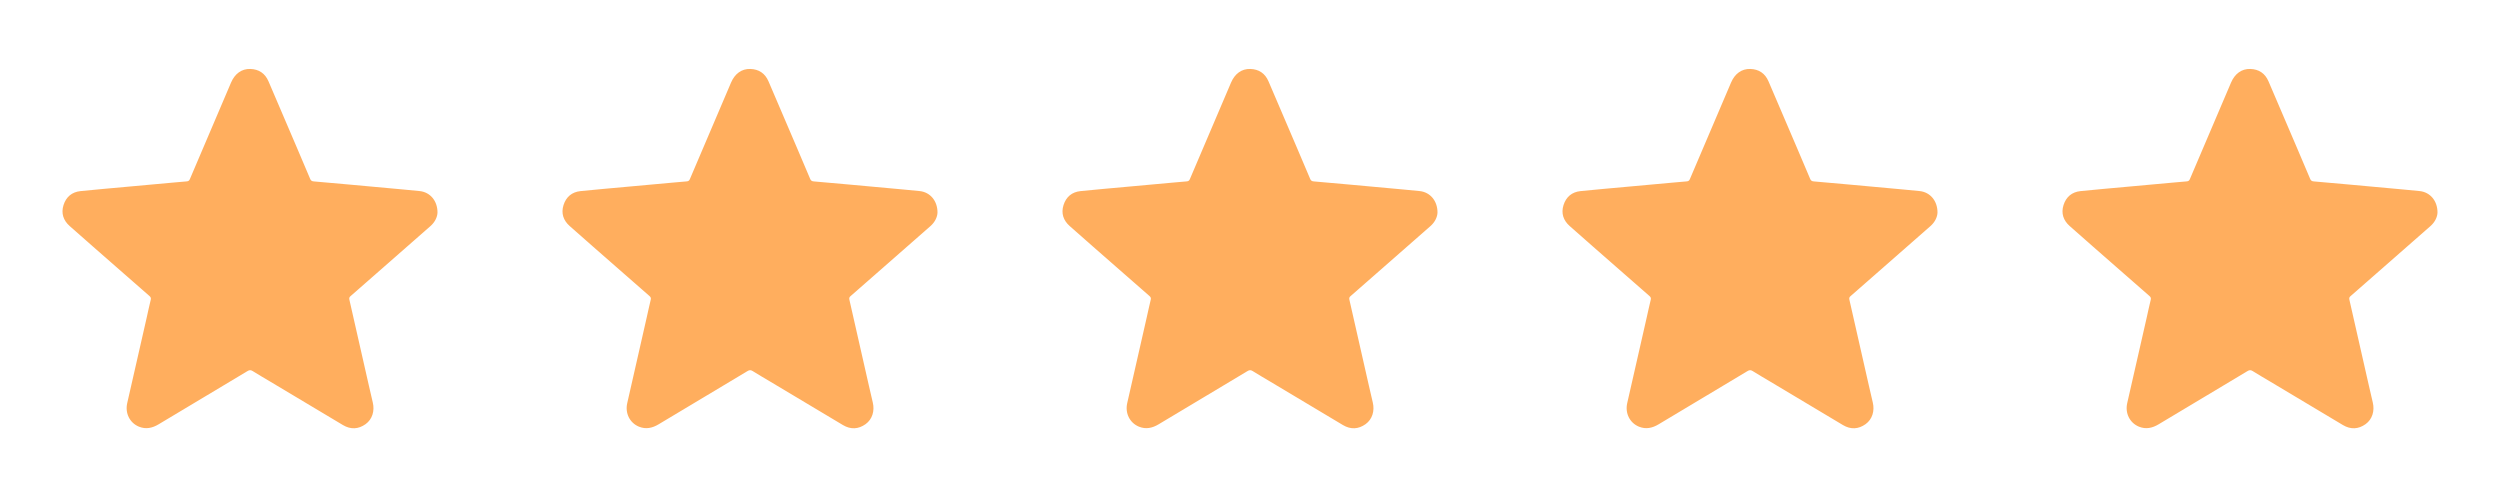
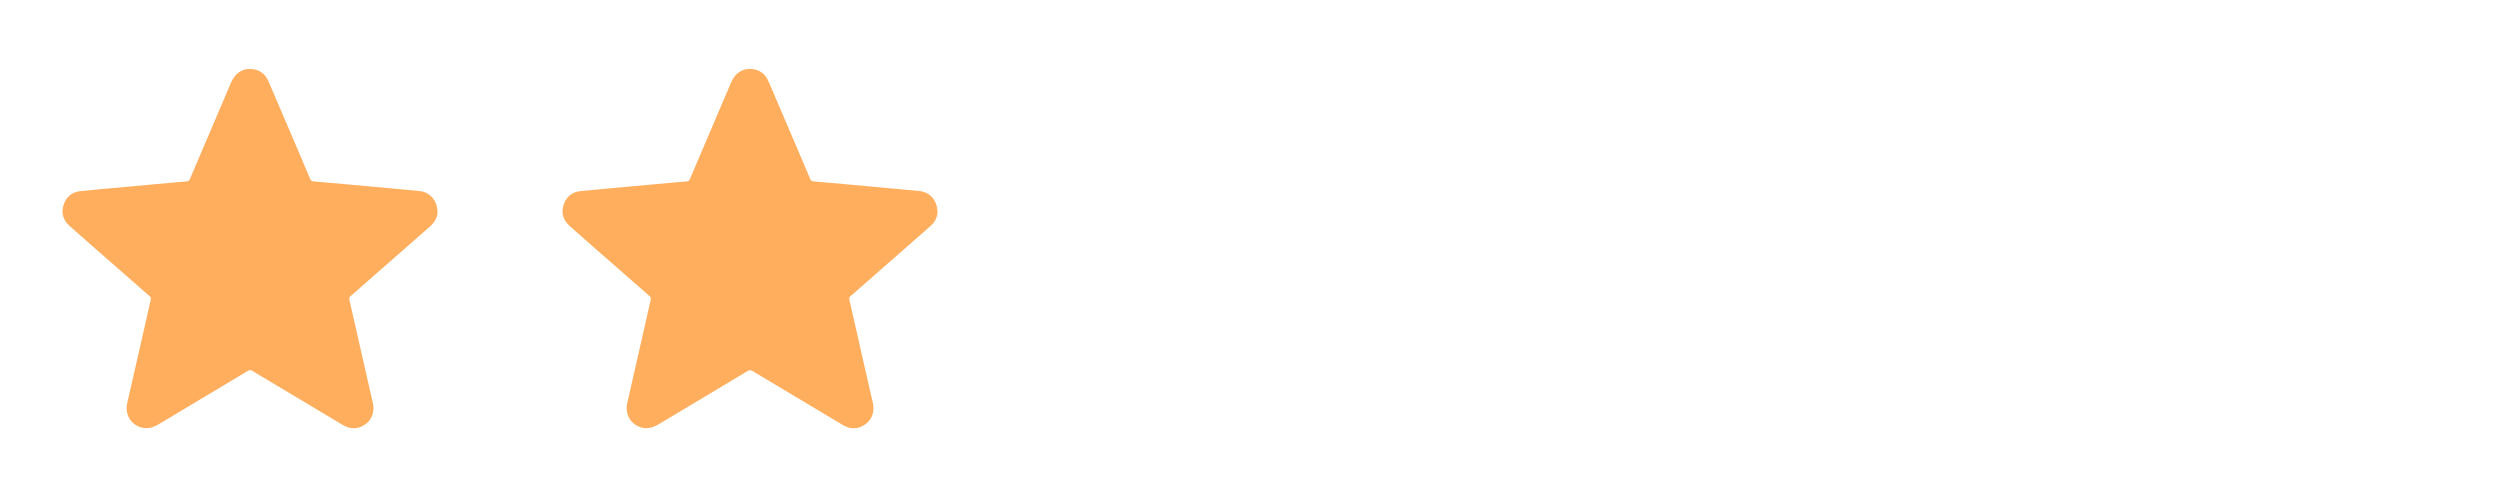
<svg xmlns="http://www.w3.org/2000/svg" width="120" height="24" viewBox="0 0 120 24" fill="none">
  <path d="M21 10.207C20.991 10.419 20.879 10.661 20.662 10.852C19.791 11.617 18.92 12.381 18.048 13.144C17.642 13.501 17.234 13.858 16.826 14.214C16.768 14.264 16.753 14.309 16.771 14.388C17.084 15.757 17.395 17.126 17.703 18.496C17.765 18.771 17.827 19.047 17.894 19.321C17.992 19.728 17.867 20.129 17.55 20.357C17.202 20.607 16.832 20.623 16.463 20.404C15.29 19.707 14.119 19.007 12.949 18.304C12.675 18.141 12.399 17.981 12.13 17.812C12.04 17.755 11.975 17.755 11.883 17.81C10.46 18.664 9.034 19.513 7.613 20.367C7.311 20.548 7.002 20.616 6.669 20.48C6.227 20.298 5.997 19.834 6.106 19.352C6.417 17.987 6.727 16.622 7.039 15.257C7.104 14.97 7.163 14.681 7.234 14.396C7.254 14.314 7.24 14.266 7.177 14.211C6.643 13.746 6.109 13.28 5.577 12.811C4.832 12.157 4.084 11.507 3.342 10.848C3.04 10.579 2.925 10.236 3.049 9.844C3.173 9.452 3.451 9.216 3.864 9.173C4.597 9.098 5.331 9.035 6.064 8.968C6.79 8.902 7.515 8.836 8.241 8.77C8.483 8.749 8.725 8.724 8.967 8.706C9.045 8.7 9.086 8.666 9.115 8.595C9.773 7.051 10.431 5.507 11.09 3.964C11.273 3.537 11.598 3.299 12.011 3.31C12.425 3.32 12.723 3.522 12.887 3.902C13.333 4.935 13.774 5.971 14.216 7.006C14.441 7.532 14.667 8.059 14.888 8.587C14.922 8.668 14.97 8.7 15.055 8.707C15.638 8.756 16.221 8.808 16.804 8.862C17.653 8.939 18.501 9.017 19.35 9.095C19.619 9.119 19.889 9.143 20.158 9.173C20.647 9.231 21.004 9.639 21 10.207Z" fill="#FFAE5E" />
  <path d="M45 10.207C44.991 10.419 44.879 10.661 44.662 10.852C43.791 11.617 42.92 12.381 42.048 13.144C41.642 13.501 41.234 13.858 40.826 14.214C40.768 14.264 40.753 14.309 40.771 14.388C41.084 15.757 41.395 17.126 41.703 18.496C41.765 18.771 41.827 19.047 41.894 19.321C41.992 19.728 41.867 20.129 41.55 20.357C41.202 20.607 40.832 20.623 40.463 20.404C39.29 19.707 38.119 19.007 36.949 18.304C36.675 18.141 36.399 17.981 36.13 17.812C36.04 17.755 35.975 17.755 35.883 17.81C34.46 18.664 33.034 19.513 31.613 20.367C31.311 20.548 31.002 20.616 30.669 20.48C30.227 20.298 29.997 19.834 30.107 19.352C30.417 17.987 30.727 16.622 31.038 15.257C31.104 14.97 31.163 14.681 31.233 14.396C31.254 14.314 31.24 14.266 31.177 14.211C30.643 13.746 30.109 13.28 29.577 12.811C28.832 12.157 28.084 11.507 27.343 10.848C27.04 10.579 26.925 10.236 27.049 9.844C27.173 9.452 27.451 9.216 27.864 9.173C28.597 9.098 29.331 9.035 30.064 8.968C30.79 8.902 31.515 8.836 32.241 8.77C32.483 8.749 32.725 8.724 32.967 8.706C33.045 8.7 33.086 8.666 33.115 8.595C33.773 7.051 34.431 5.507 35.09 3.964C35.273 3.537 35.598 3.299 36.011 3.31C36.425 3.32 36.723 3.522 36.887 3.902C37.333 4.935 37.774 5.971 38.216 7.006C38.441 7.532 38.667 8.059 38.888 8.587C38.922 8.668 38.97 8.7 39.055 8.707C39.638 8.756 40.221 8.808 40.804 8.862C41.653 8.939 42.501 9.017 43.35 9.095C43.619 9.119 43.889 9.143 44.158 9.173C44.647 9.231 45.004 9.639 45 10.207Z" fill="#FFAE5E" />
-   <path d="M69 10.207C68.991 10.419 68.879 10.661 68.662 10.852C67.791 11.617 66.92 12.381 66.048 13.144C65.641 13.501 65.234 13.858 64.826 14.214C64.768 14.264 64.753 14.309 64.771 14.388C65.084 15.757 65.395 17.126 65.703 18.496C65.765 18.771 65.827 19.047 65.894 19.321C65.992 19.728 65.867 20.129 65.55 20.357C65.202 20.607 64.832 20.623 64.463 20.404C63.29 19.707 62.119 19.007 60.949 18.304C60.675 18.141 60.399 17.981 60.13 17.812C60.04 17.755 59.975 17.755 59.883 17.81C58.46 18.664 57.034 19.513 55.613 20.367C55.311 20.548 55.002 20.616 54.669 20.48C54.227 20.298 53.997 19.834 54.106 19.352C54.417 17.987 54.727 16.622 55.038 15.257C55.104 14.97 55.163 14.681 55.233 14.396C55.254 14.314 55.24 14.266 55.177 14.211C54.643 13.746 54.109 13.28 53.577 12.811C52.832 12.157 52.084 11.507 51.343 10.848C51.04 10.579 50.925 10.236 51.049 9.844C51.173 9.452 51.45 9.216 51.864 9.173C52.597 9.098 53.331 9.035 54.064 8.968C54.79 8.902 55.515 8.836 56.241 8.77C56.483 8.749 56.725 8.724 56.967 8.706C57.045 8.7 57.086 8.666 57.115 8.595C57.773 7.051 58.431 5.507 59.09 3.964C59.273 3.537 59.598 3.299 60.011 3.31C60.425 3.32 60.723 3.522 60.887 3.902C61.333 4.935 61.774 5.971 62.216 7.006C62.441 7.532 62.667 8.059 62.888 8.587C62.922 8.668 62.97 8.7 63.055 8.707C63.638 8.756 64.221 8.808 64.804 8.862C65.653 8.939 66.501 9.017 67.35 9.095C67.619 9.119 67.889 9.143 68.158 9.173C68.647 9.231 69.004 9.639 69 10.207Z" fill="#FFAE5E" />
-   <path d="M93 10.207C92.991 10.419 92.879 10.661 92.662 10.852C91.791 11.617 90.92 12.381 90.048 13.144C89.641 13.501 89.234 13.858 88.826 14.214C88.768 14.264 88.753 14.309 88.771 14.388C89.084 15.757 89.395 17.126 89.703 18.496C89.765 18.771 89.827 19.047 89.894 19.321C89.992 19.728 89.867 20.129 89.55 20.357C89.202 20.607 88.832 20.623 88.463 20.404C87.29 19.707 86.119 19.007 84.949 18.304C84.675 18.141 84.399 17.981 84.13 17.812C84.04 17.755 83.975 17.755 83.883 17.81C82.46 18.664 81.034 19.513 79.613 20.367C79.311 20.548 79.002 20.616 78.669 20.48C78.227 20.298 77.997 19.834 78.106 19.352C78.417 17.987 78.727 16.622 79.038 15.257C79.104 14.97 79.163 14.681 79.234 14.396C79.254 14.314 79.24 14.266 79.177 14.211C78.643 13.746 78.109 13.28 77.577 12.811C76.832 12.157 76.084 11.507 75.343 10.848C75.04 10.579 74.925 10.236 75.049 9.844C75.173 9.452 75.451 9.216 75.864 9.173C76.597 9.098 77.331 9.035 78.064 8.968C78.79 8.902 79.515 8.836 80.241 8.77C80.483 8.749 80.725 8.724 80.967 8.706C81.045 8.7 81.086 8.666 81.115 8.595C81.773 7.051 82.431 5.507 83.09 3.964C83.272 3.537 83.598 3.299 84.011 3.31C84.425 3.32 84.723 3.522 84.887 3.902C85.333 4.935 85.774 5.971 86.216 7.006C86.441 7.532 86.667 8.059 86.888 8.587C86.922 8.668 86.97 8.7 87.055 8.707C87.638 8.756 88.221 8.808 88.804 8.862C89.653 8.939 90.501 9.017 91.35 9.095C91.619 9.119 91.889 9.143 92.158 9.173C92.647 9.231 93.004 9.639 93 10.207Z" fill="#FFAE5E" />
-   <path d="M117 10.207C116.991 10.419 116.879 10.661 116.662 10.852C115.791 11.617 114.92 12.381 114.048 13.144C113.641 13.501 113.234 13.858 112.826 14.214C112.768 14.264 112.753 14.309 112.771 14.388C113.084 15.757 113.395 17.126 113.703 18.496C113.765 18.771 113.827 19.047 113.894 19.321C113.992 19.728 113.867 20.129 113.55 20.357C113.202 20.607 112.832 20.623 112.463 20.404C111.29 19.707 110.119 19.007 108.949 18.304C108.675 18.141 108.399 17.981 108.13 17.812C108.04 17.755 107.975 17.755 107.883 17.81C106.46 18.664 105.034 19.513 103.613 20.367C103.311 20.548 103.002 20.616 102.669 20.48C102.227 20.298 101.997 19.834 102.106 19.352C102.417 17.987 102.727 16.622 103.039 15.257C103.104 14.97 103.163 14.681 103.234 14.396C103.254 14.314 103.24 14.266 103.177 14.211C102.643 13.746 102.109 13.28 101.577 12.811C100.832 12.157 100.084 11.507 99.343 10.848C99.04 10.579 98.925 10.236 99.049 9.844C99.173 9.452 99.451 9.216 99.864 9.173C100.597 9.098 101.331 9.035 102.064 8.968C102.79 8.902 103.515 8.836 104.241 8.77C104.483 8.749 104.725 8.724 104.967 8.706C105.045 8.7 105.086 8.666 105.115 8.595C105.773 7.051 106.431 5.507 107.09 3.964C107.273 3.537 107.598 3.299 108.011 3.31C108.425 3.32 108.723 3.522 108.887 3.902C109.333 4.935 109.774 5.971 110.216 7.006C110.441 7.532 110.667 8.059 110.888 8.587C110.922 8.668 110.97 8.7 111.055 8.707C111.638 8.756 112.221 8.808 112.804 8.862C113.653 8.939 114.501 9.017 115.35 9.095C115.619 9.119 115.889 9.143 116.158 9.173C116.647 9.231 117.004 9.639 117 10.207Z" fill="#FFAE5E" />
</svg>